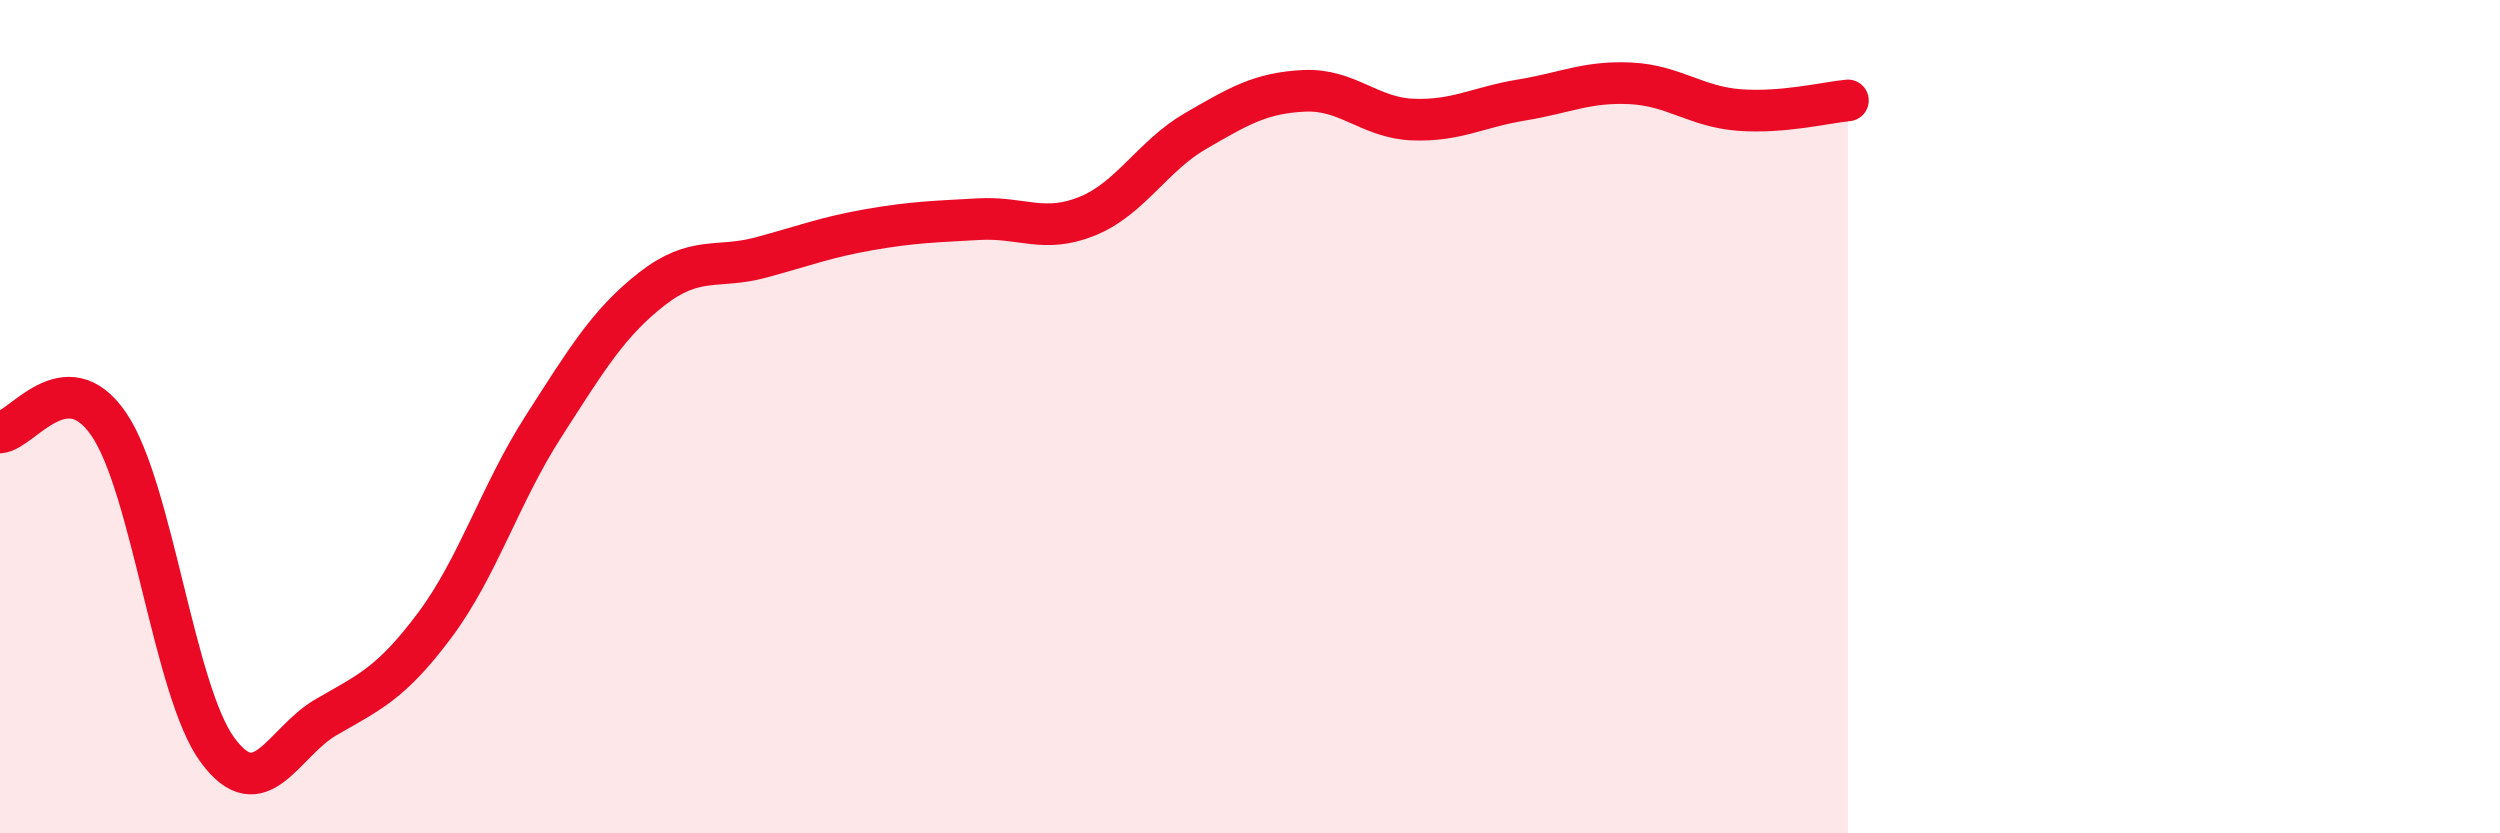
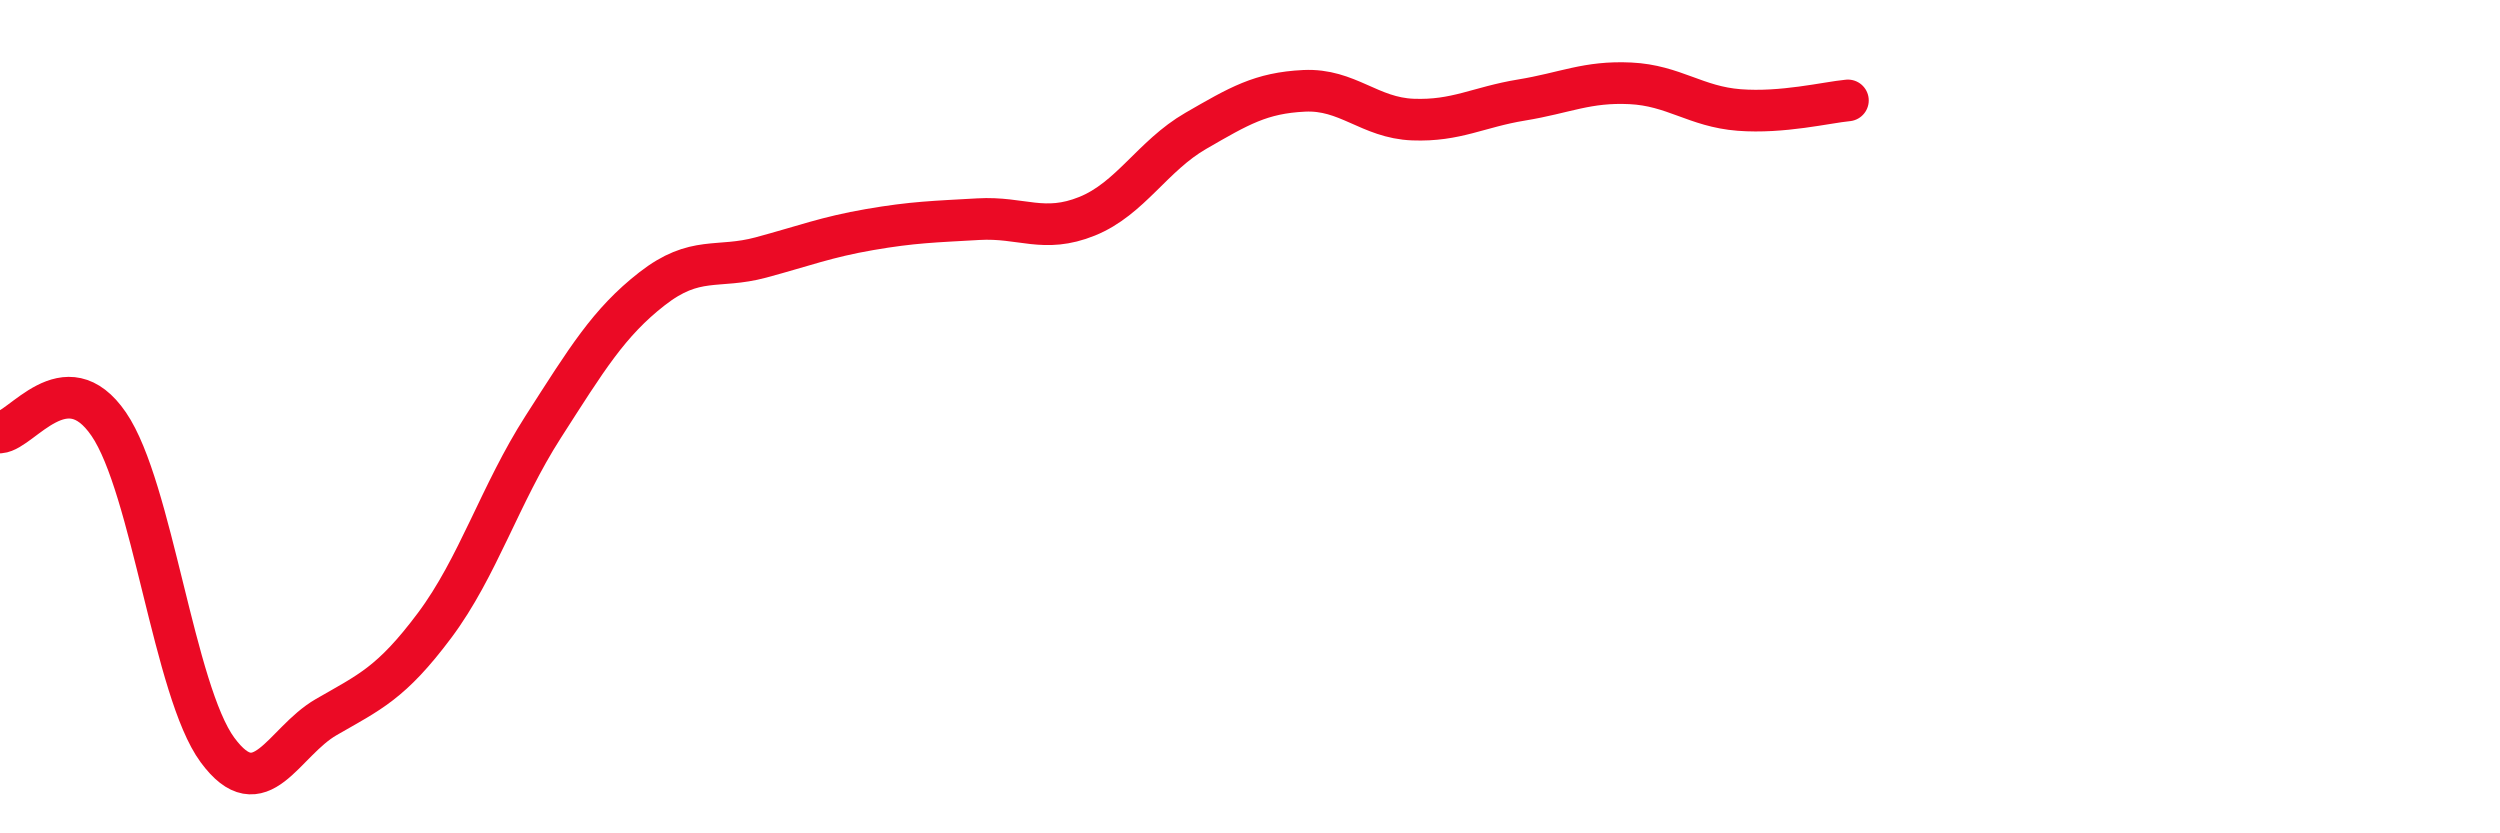
<svg xmlns="http://www.w3.org/2000/svg" width="60" height="20" viewBox="0 0 60 20">
-   <path d="M 0,10.38 C 0.52,10.34 1.57,8.66 2.61,10.18 C 3.65,11.7 4.18,16.59 5.22,18 C 6.26,19.41 6.79,17.81 7.83,17.21 C 8.87,16.61 9.39,16.4 10.43,15.01 C 11.47,13.62 12,11.86 13.04,10.24 C 14.08,8.62 14.61,7.74 15.65,6.93 C 16.69,6.12 17.22,6.46 18.26,6.18 C 19.3,5.9 19.83,5.69 20.87,5.51 C 21.91,5.33 22.44,5.32 23.48,5.26 C 24.52,5.2 25.05,5.61 26.09,5.19 C 27.13,4.77 27.66,3.74 28.7,3.14 C 29.74,2.54 30.26,2.23 31.3,2.18 C 32.34,2.13 32.87,2.83 33.91,2.87 C 34.95,2.91 35.48,2.57 36.52,2.4 C 37.56,2.23 38.09,1.95 39.13,2 C 40.17,2.05 40.7,2.56 41.74,2.64 C 42.78,2.72 43.83,2.46 44.35,2.41L44.35 20L0 20Z" fill="#EB0A25" opacity="0.1" stroke-linecap="round" stroke-linejoin="round" />
  <path d="M 0,10.38 C 0.52,10.34 1.57,8.66 2.61,10.18 C 3.65,11.7 4.18,16.59 5.22,18 C 6.26,19.41 6.79,17.81 7.83,17.21 C 8.87,16.61 9.39,16.4 10.43,15.01 C 11.47,13.62 12,11.86 13.04,10.24 C 14.08,8.62 14.61,7.74 15.65,6.93 C 16.69,6.12 17.22,6.46 18.26,6.18 C 19.3,5.9 19.83,5.69 20.87,5.51 C 21.91,5.33 22.44,5.32 23.48,5.26 C 24.52,5.2 25.05,5.61 26.09,5.19 C 27.13,4.77 27.66,3.74 28.7,3.14 C 29.74,2.54 30.26,2.23 31.3,2.18 C 32.34,2.13 32.87,2.83 33.91,2.87 C 34.95,2.91 35.48,2.57 36.52,2.4 C 37.56,2.23 38.09,1.95 39.13,2 C 40.17,2.05 40.7,2.56 41.74,2.64 C 42.78,2.72 43.83,2.46 44.35,2.41" stroke="#EB0A25" stroke-width="1" fill="none" stroke-linecap="round" stroke-linejoin="round" />
</svg>